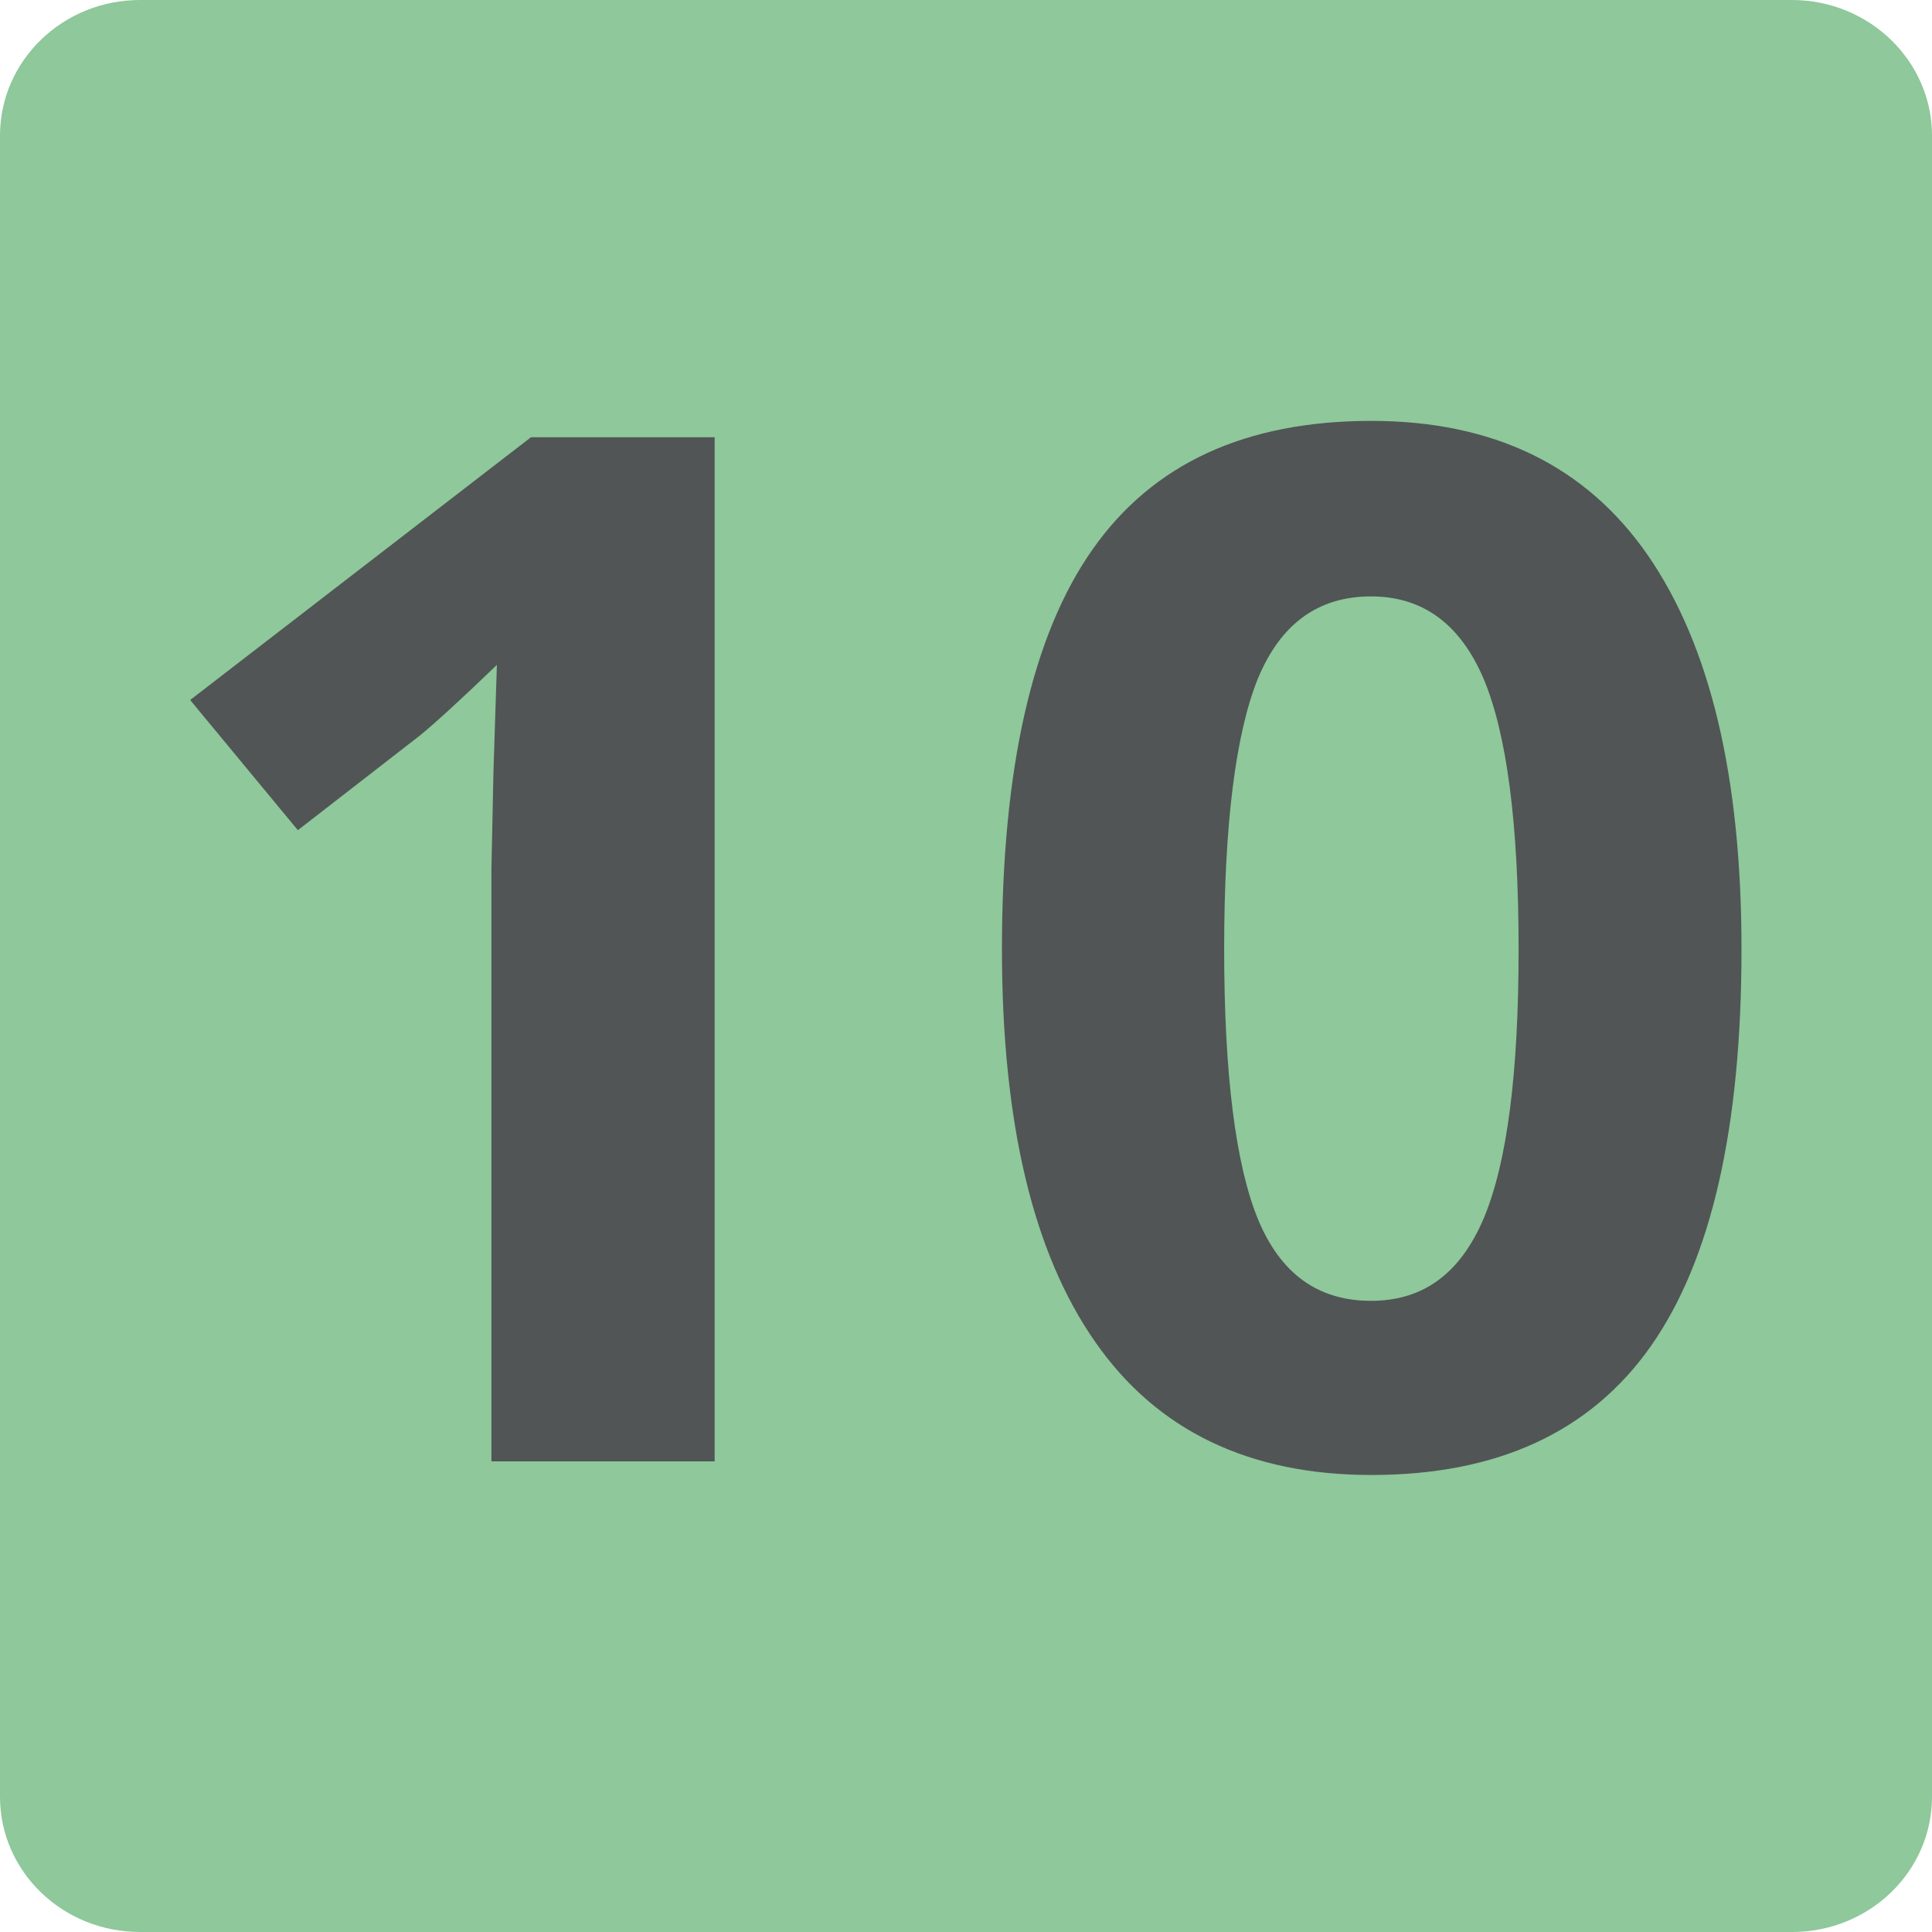
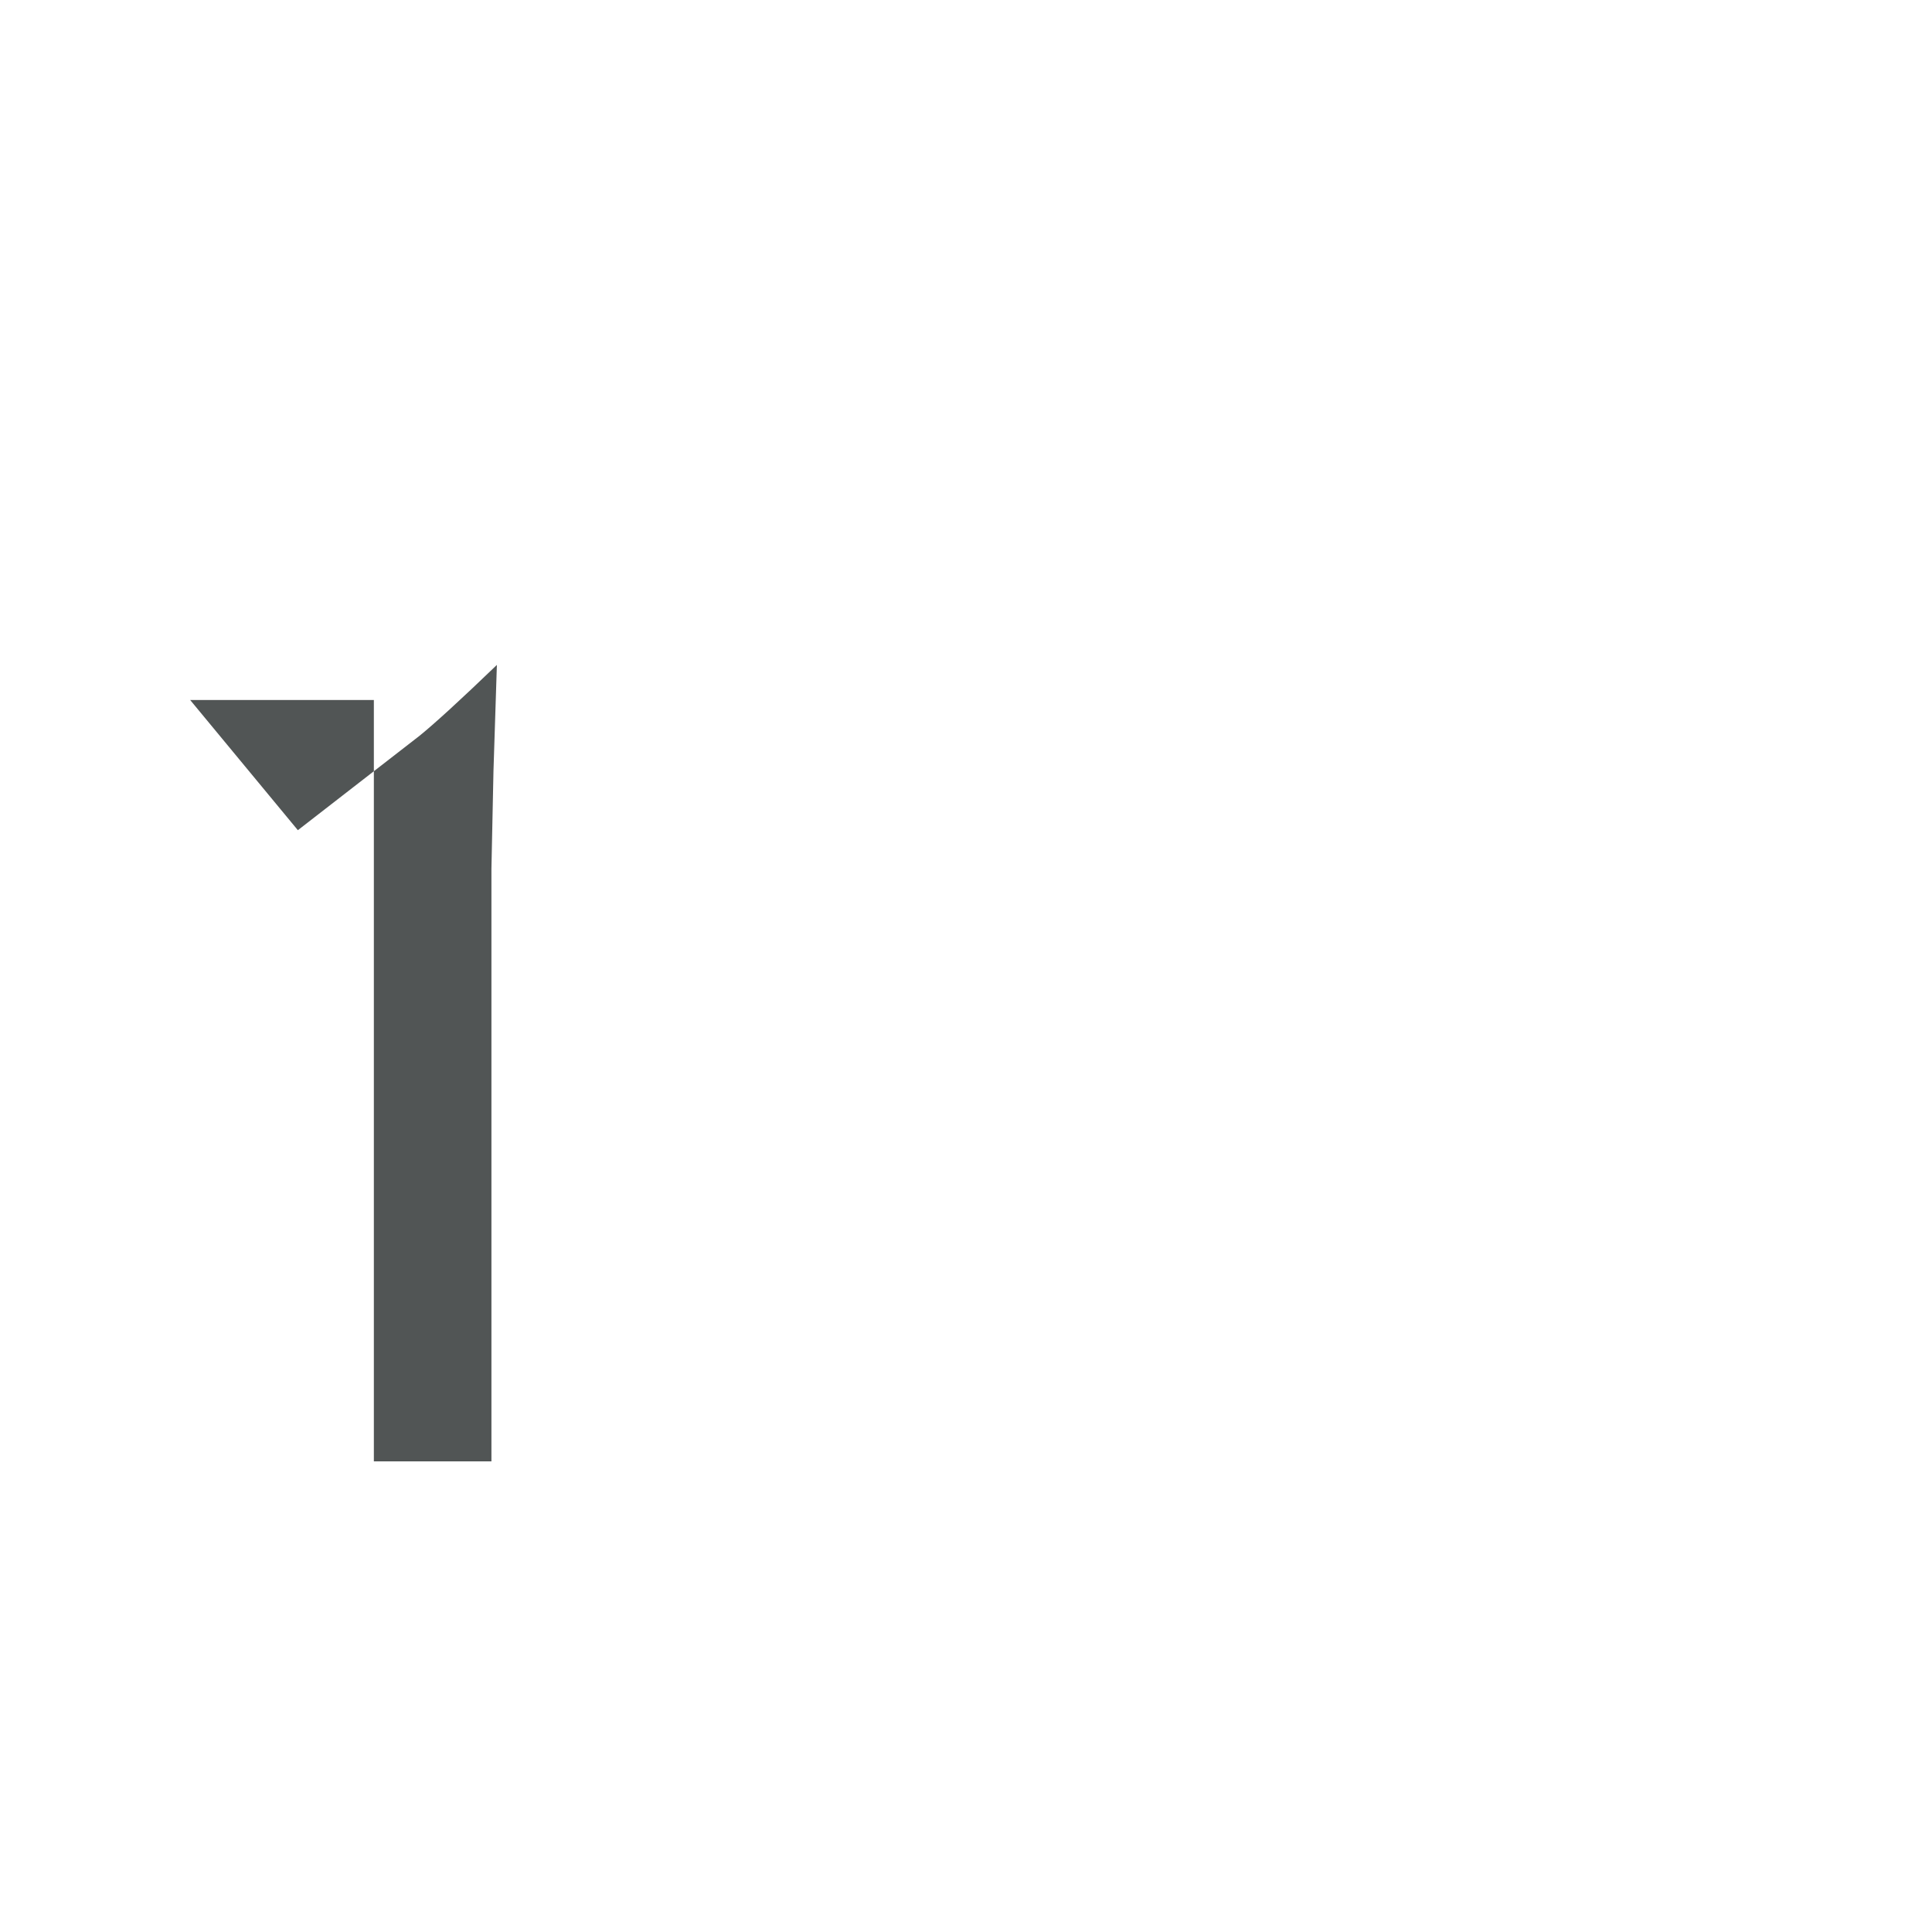
<svg xmlns="http://www.w3.org/2000/svg" version="1.1" id="Calque_1" x="0px" y="0px" viewBox="0 0 566.9 566.9" style="enable-background:new 0 0 566.9 566.9;" xml:space="preserve">
  <style type="text/css">
	.st0{fill:#8EC89B;}
	.st1{fill:#515555;}
</style>
-   <path class="st0" d="M525.8,566.9H41.1C18.4,566.9,0,549.2,0,527.2V39.8C0,17.8,18.4,0,41.1,0h484.7c22.6,0,41.1,17.8,41.1,39.8  v487.4C566.9,549.2,548.5,566.9,525.8,566.9" />
-   <path class="st1" d="M209.8,428.8h-65.6V254.9l0.6-28.7l1-31.1c-10.9,10.5-18.5,17.4-22.7,20.8l-35.7,27.7l-31.6-38.2l100-77.1h53.9  V428.8z" />
-   <path class="st1" d="M359.2,278.5c0,36.9,3.4,63.3,9.9,79.2c6.6,16,17.6,24,33.2,24c15.3,0,26.2-8,33.1-24.3  c6.8-16.2,10.2-42.4,10.2-78.9c0-36.9-3.5-63.3-10.3-79.4c-6.9-16.1-17.9-24.1-33-24.1c-15.5,0-26.5,8-33.2,24.1  C362.6,215.2,359.2,241.7,359.2,278.5 M511,278.5c0,52.6-8.9,91.3-26.6,116.5c-17.8,25.3-45.2,37.8-82,37.8c-35.8,0-62.9-13-81-39  c-18.3-26.1-27.4-64.5-27.4-115.3c0-53,8.9-92.2,26.6-117.3c17.7-25.2,44.9-37.7,81.8-37.7c35.7,0,62.9,13.1,81.1,39.4  C501.8,189.4,511,227.8,511,278.5" />
+   <path class="st1" d="M209.8,428.8h-65.6V254.9l0.6-28.7l1-31.1c-10.9,10.5-18.5,17.4-22.7,20.8l-35.7,27.7l-31.6-38.2h53.9  V428.8z" />
</svg>